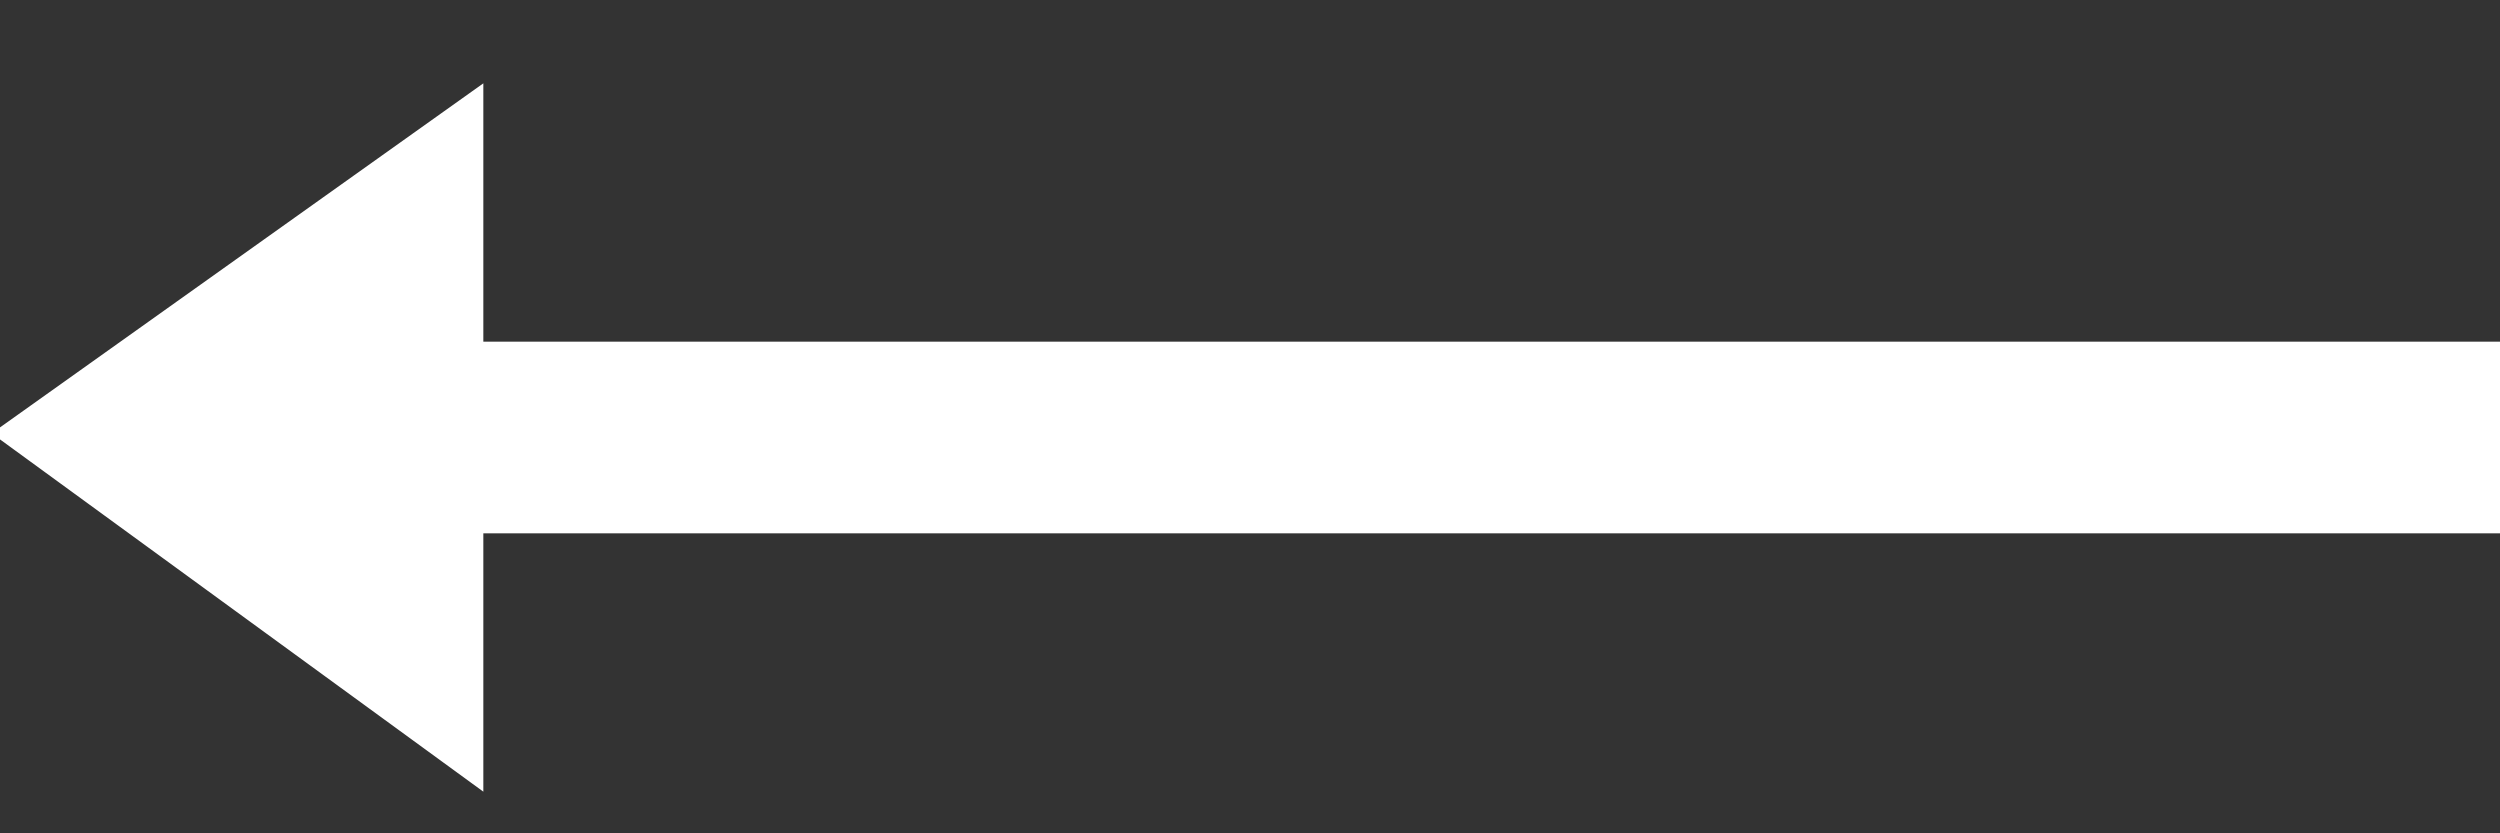
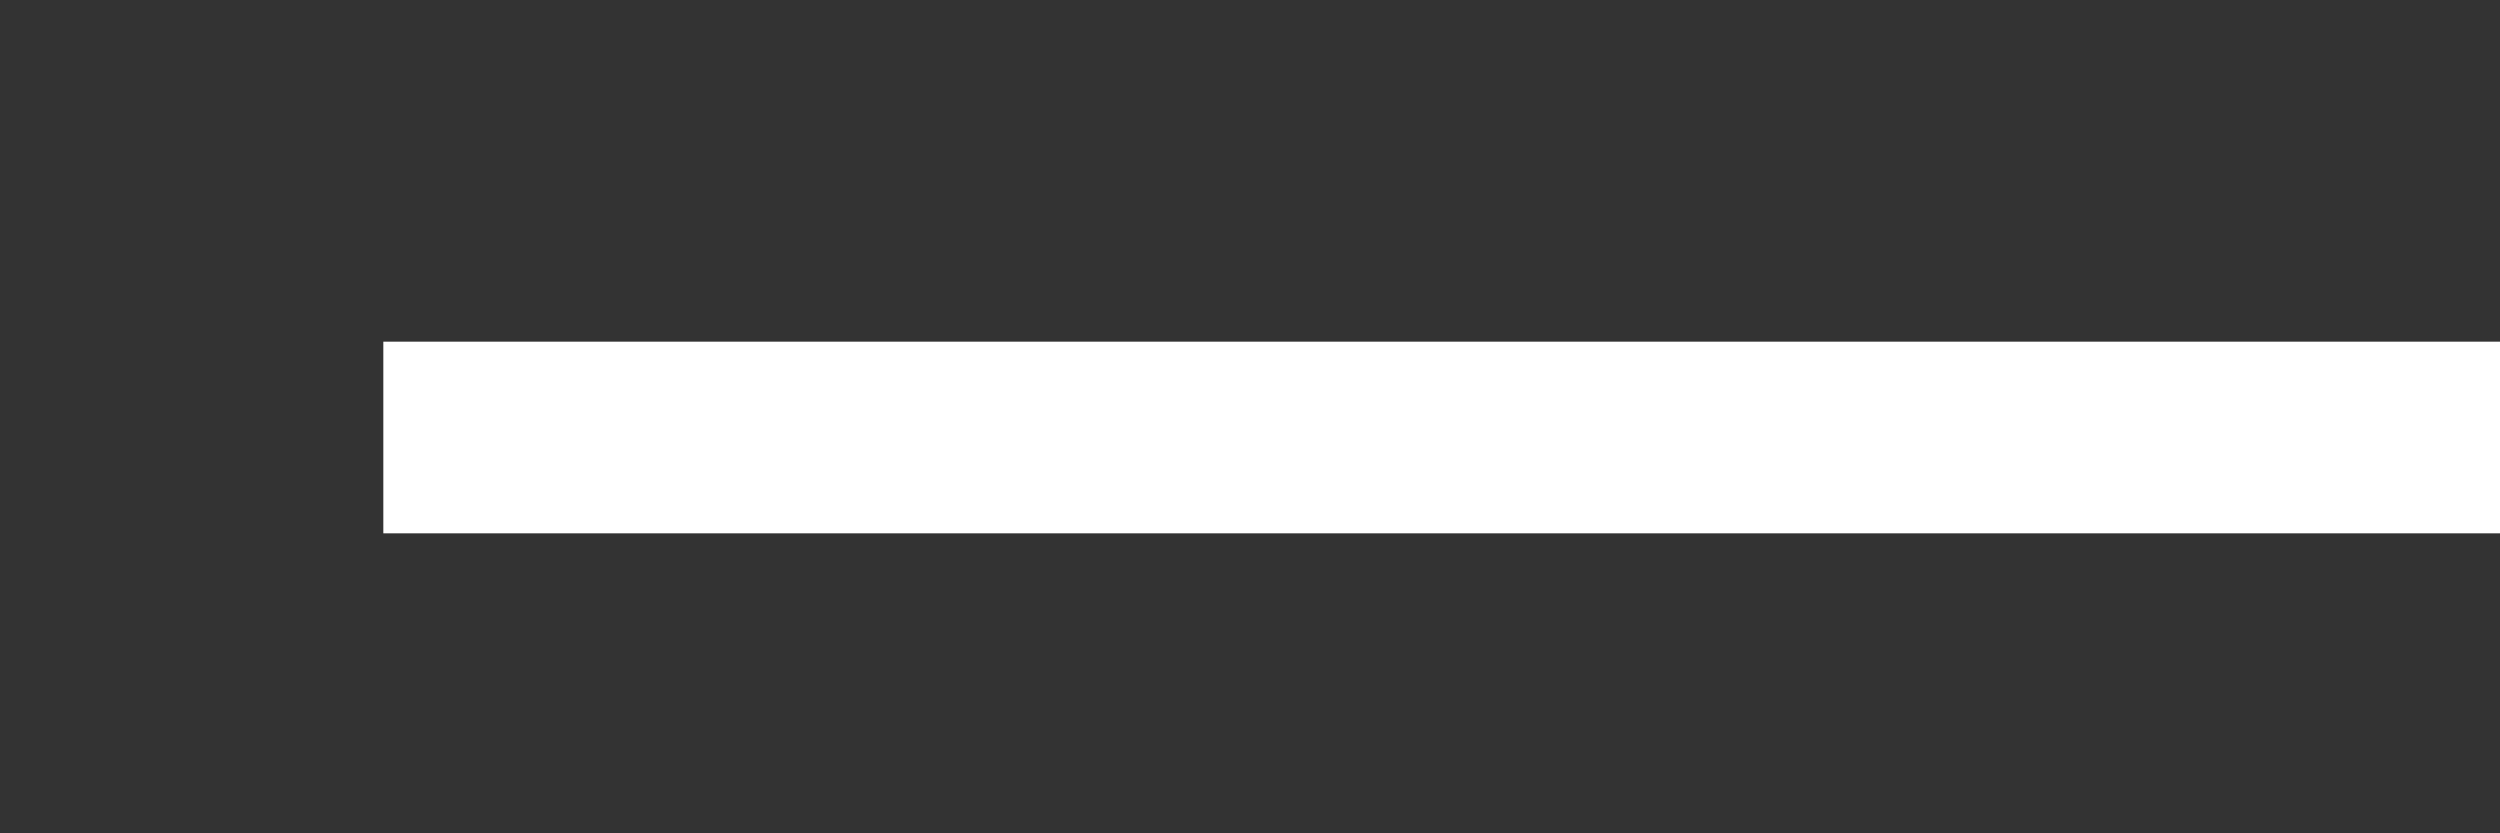
<svg xmlns="http://www.w3.org/2000/svg" version="1.1" id="图层_1" x="0px" y="0px" viewBox="0 0 30 10" style="enable-background:new 0 0 30 10;" xml:space="preserve">
  <rect x="0" y="0" width="30" height="10" fill="#333333" stroke="none" />
  <style type="text/css">
	.st0{fill:#fff;}
</style>
  <g>
    <path class="st0" d="M30,6.4H4.6V4.1H30V6.4z" />
-     <path class="st0" d="M5.8,9.5l-5.9-4.3L5.8,1V9.5z" />
  </g>
</svg>